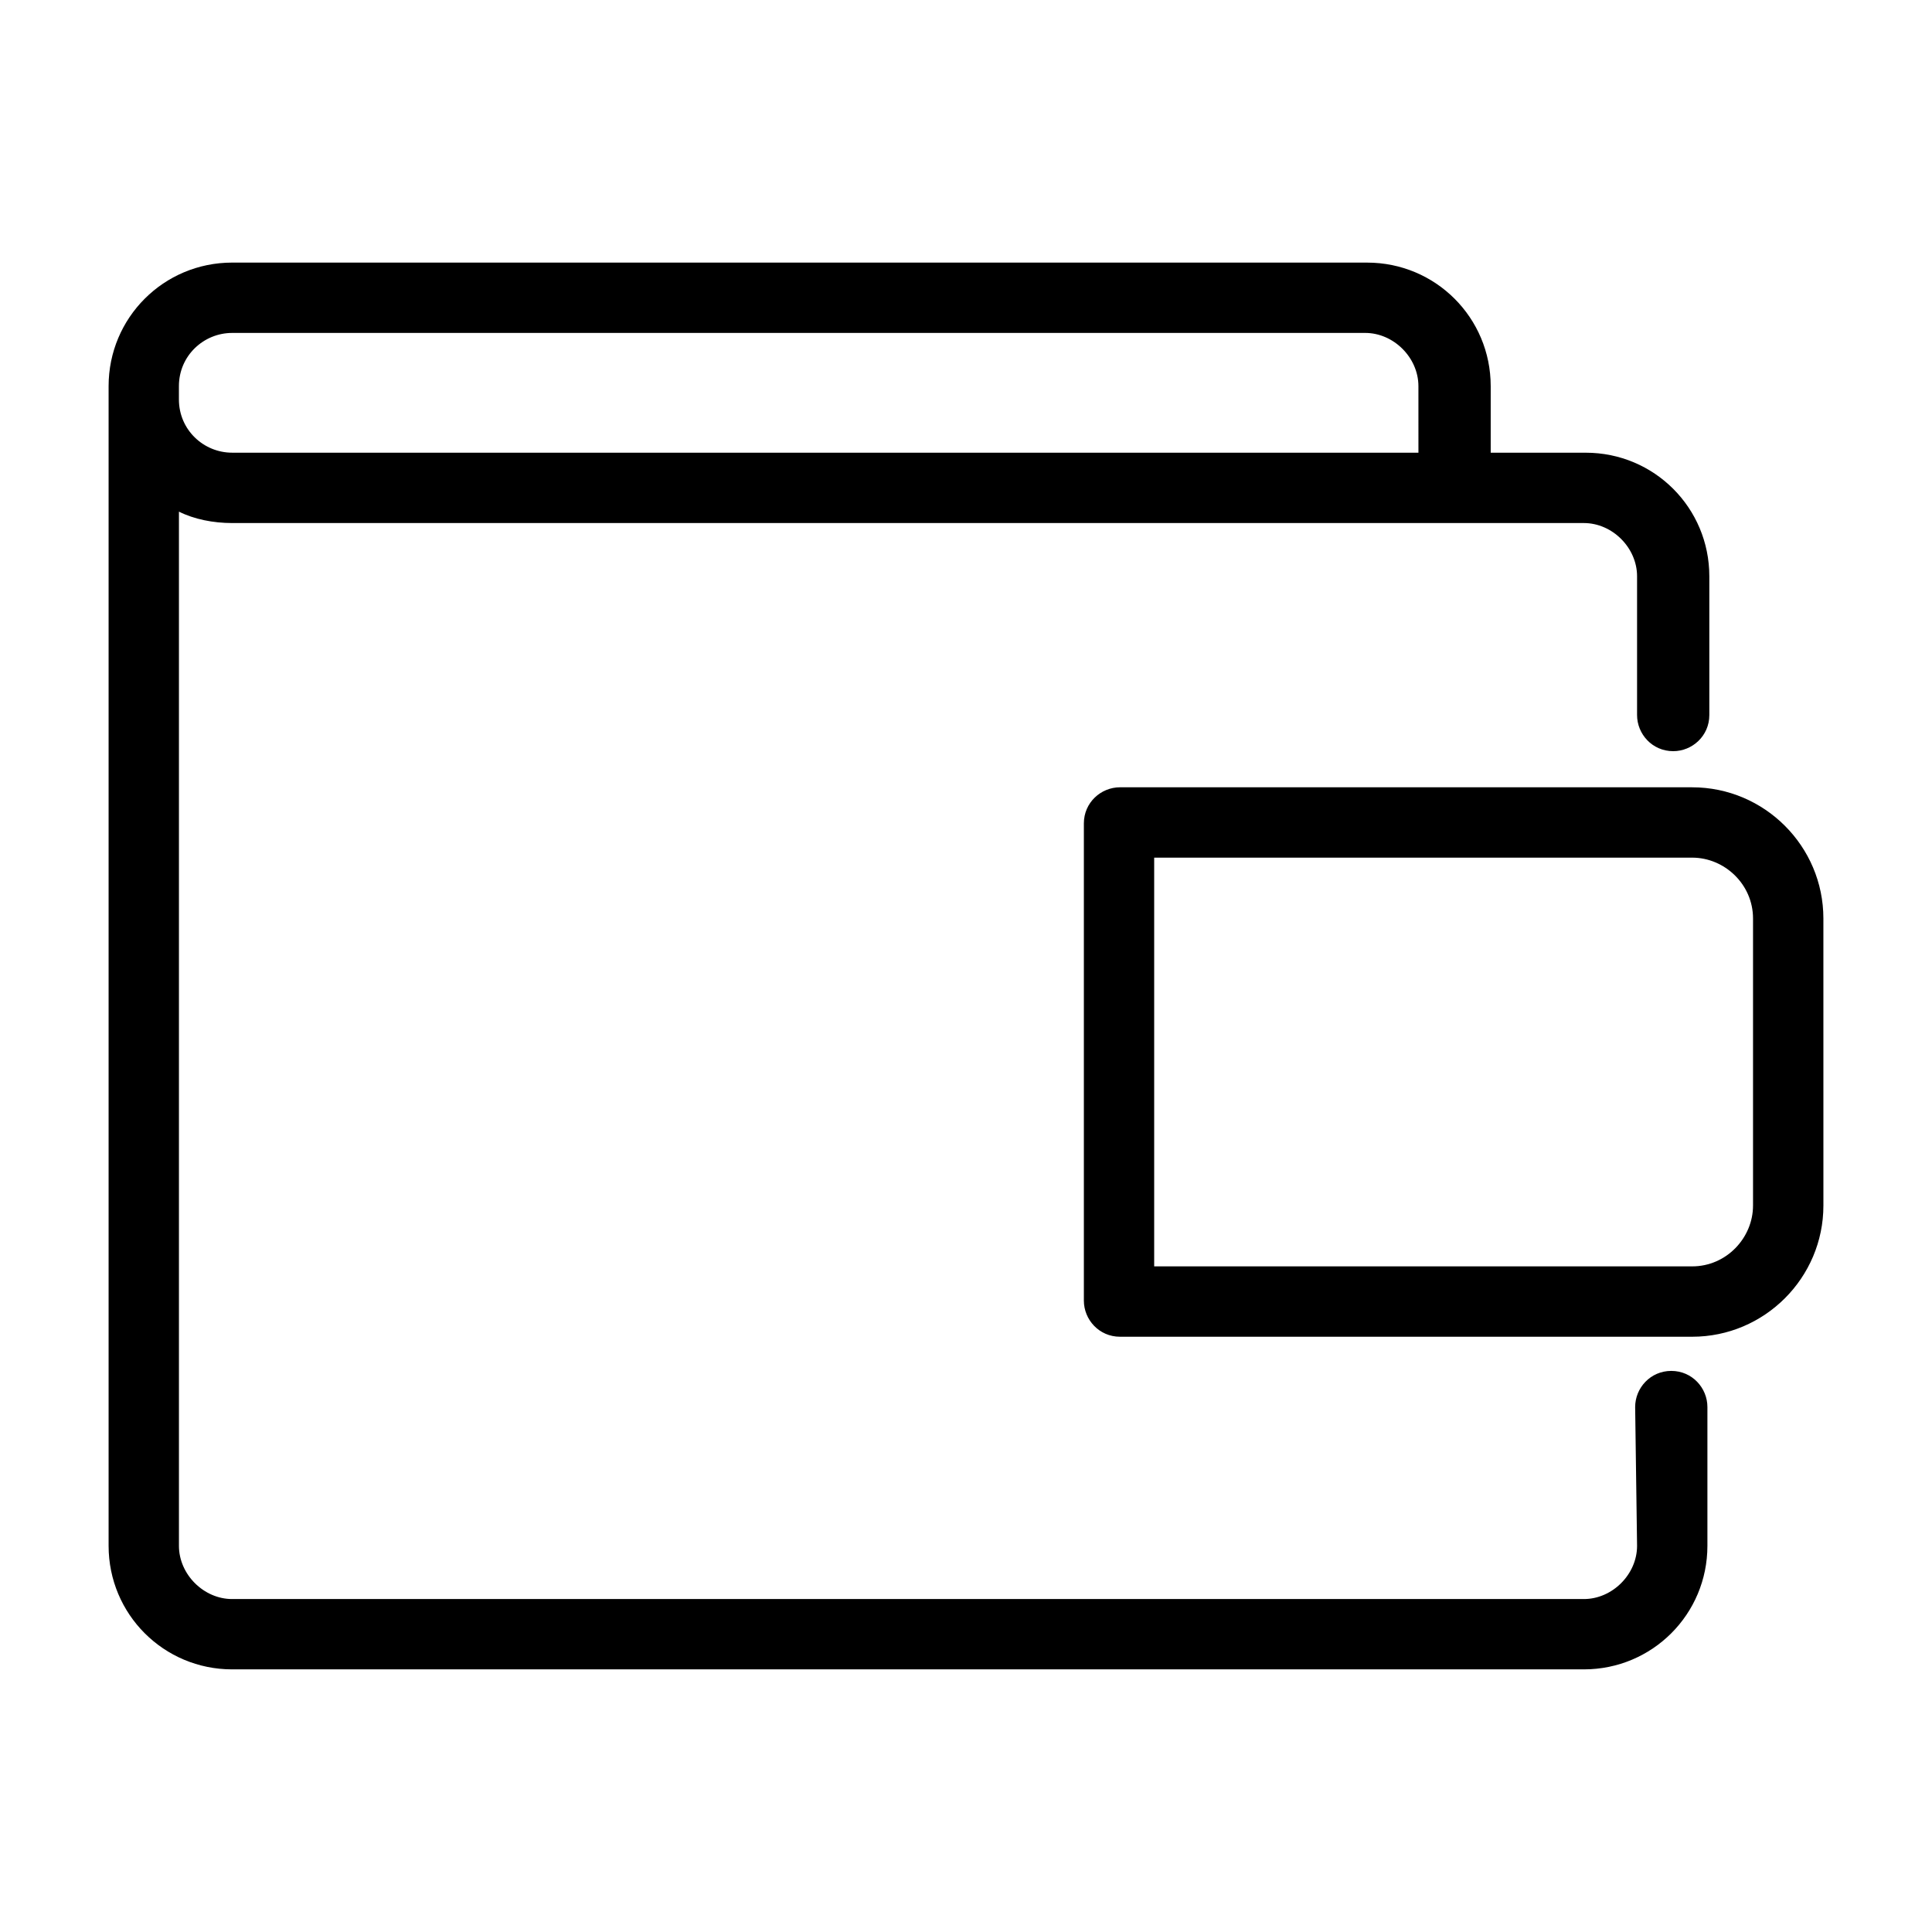
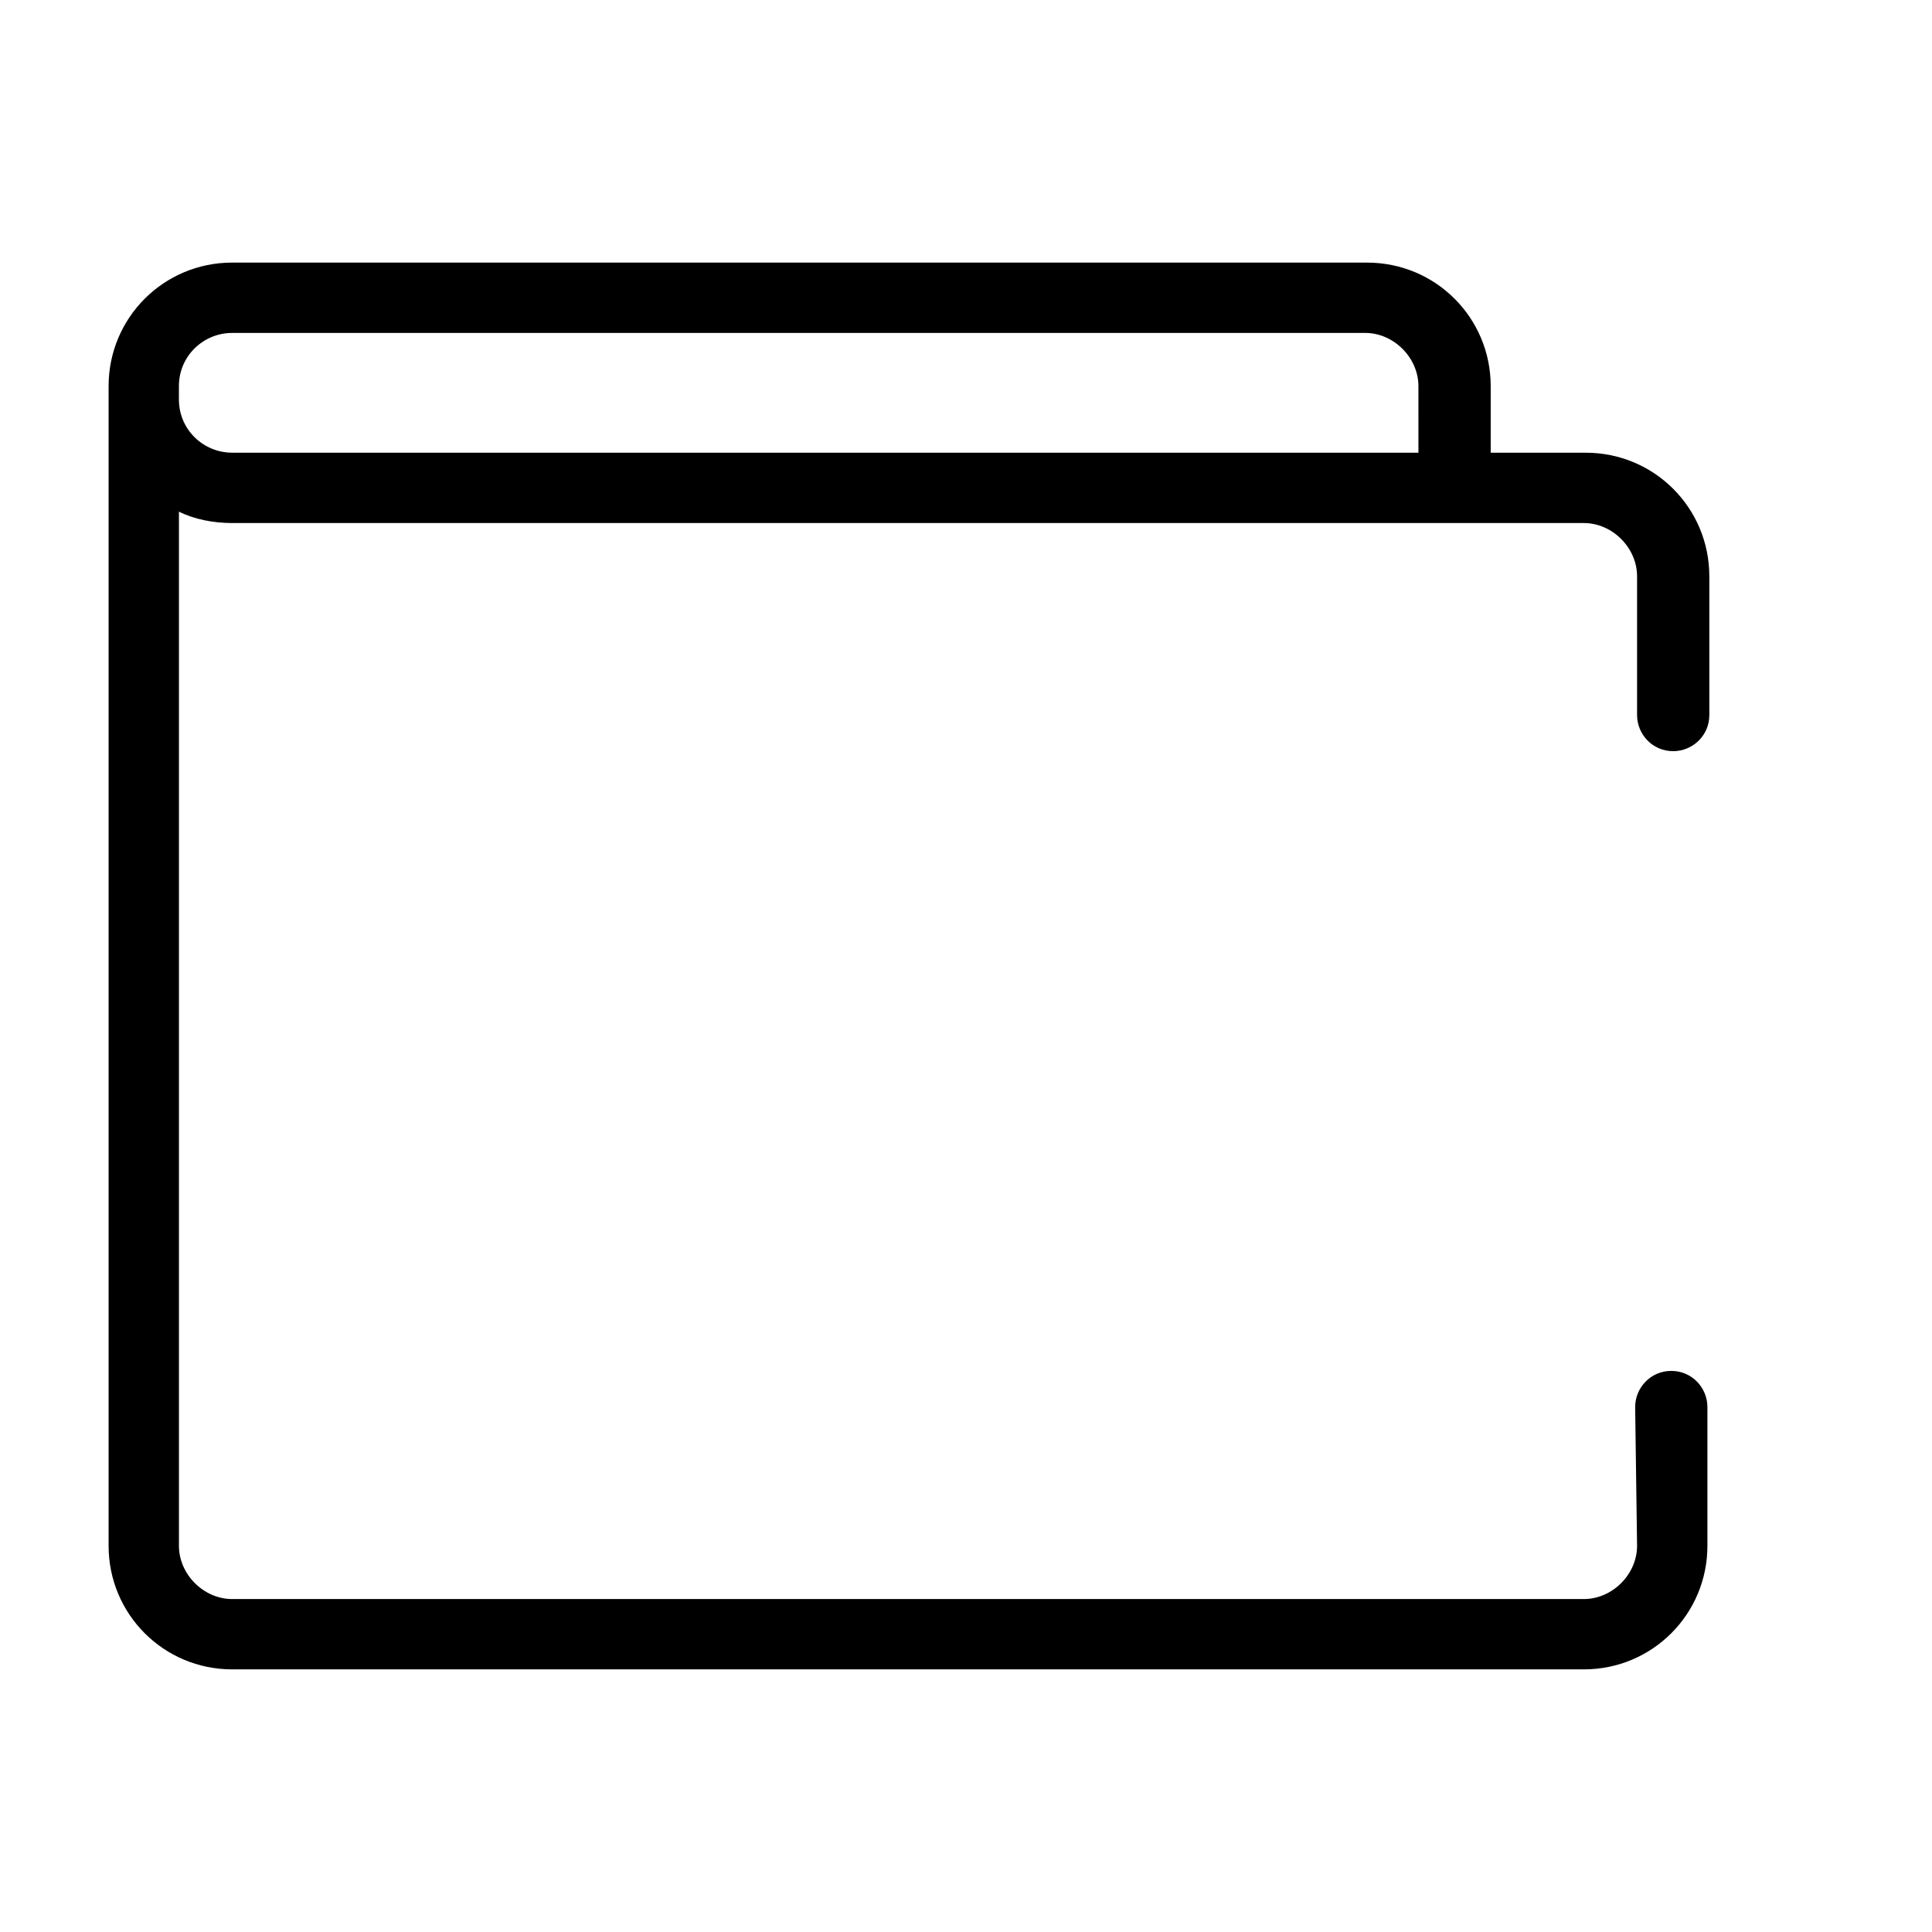
<svg xmlns="http://www.w3.org/2000/svg" fill="#000000" width="800px" height="800px" version="1.1" viewBox="144 144 512 512">
  <g>
    <path d="m577.84 553.66c0 7.559-6.551 14.105-14.105 14.105h-358.21c-7.559 0-14.105-6.551-14.105-14.105v-274.07c4.031 2.016 9.07 3.023 14.105 3.023h358.21c7.559 0 14.105 6.551 14.105 14.105v36.777c0 5.039 4.031 9.574 9.574 9.574 5.039 0 9.574-4.031 9.574-9.574v-36.777c0-18.137-14.609-32.746-32.746-32.746h-25.191v-17.633c0-18.137-14.609-32.746-32.746-32.746l-300.78-0.004c-18.137 0-32.746 14.609-32.746 32.746v307.32c0 18.137 14.609 32.746 32.746 32.746h358.21c18.137 0 32.746-14.609 32.746-32.746v-36.777c0-5.039-4.031-9.574-9.574-9.574s-9.574 4.535-9.574 9.574zm-372.32-321.43h300.27c7.559 0 14.105 6.551 14.105 14.105l0.004 17.633h-314.38c-7.559 0-14.105-6.047-14.105-14.105v-3.527c0-8.059 6.551-14.105 14.105-14.105z" />
-     <path d="m592.45 352.64h-151.64c-5.039 0-9.574 4.031-9.574 9.574v126.46c0 5.039 4.031 9.574 9.574 9.574h151.65c19.145 0 34.762-15.617 34.762-34.762l-0.004-76.082c0-19.145-15.617-34.762-34.762-34.762zm16.121 110.84c0 8.566-7.055 16.121-16.121 16.121l-142.58 0.004v-108.32h142.58c8.566 0 16.121 7.055 16.121 16.121z" />
  </g>
</svg>